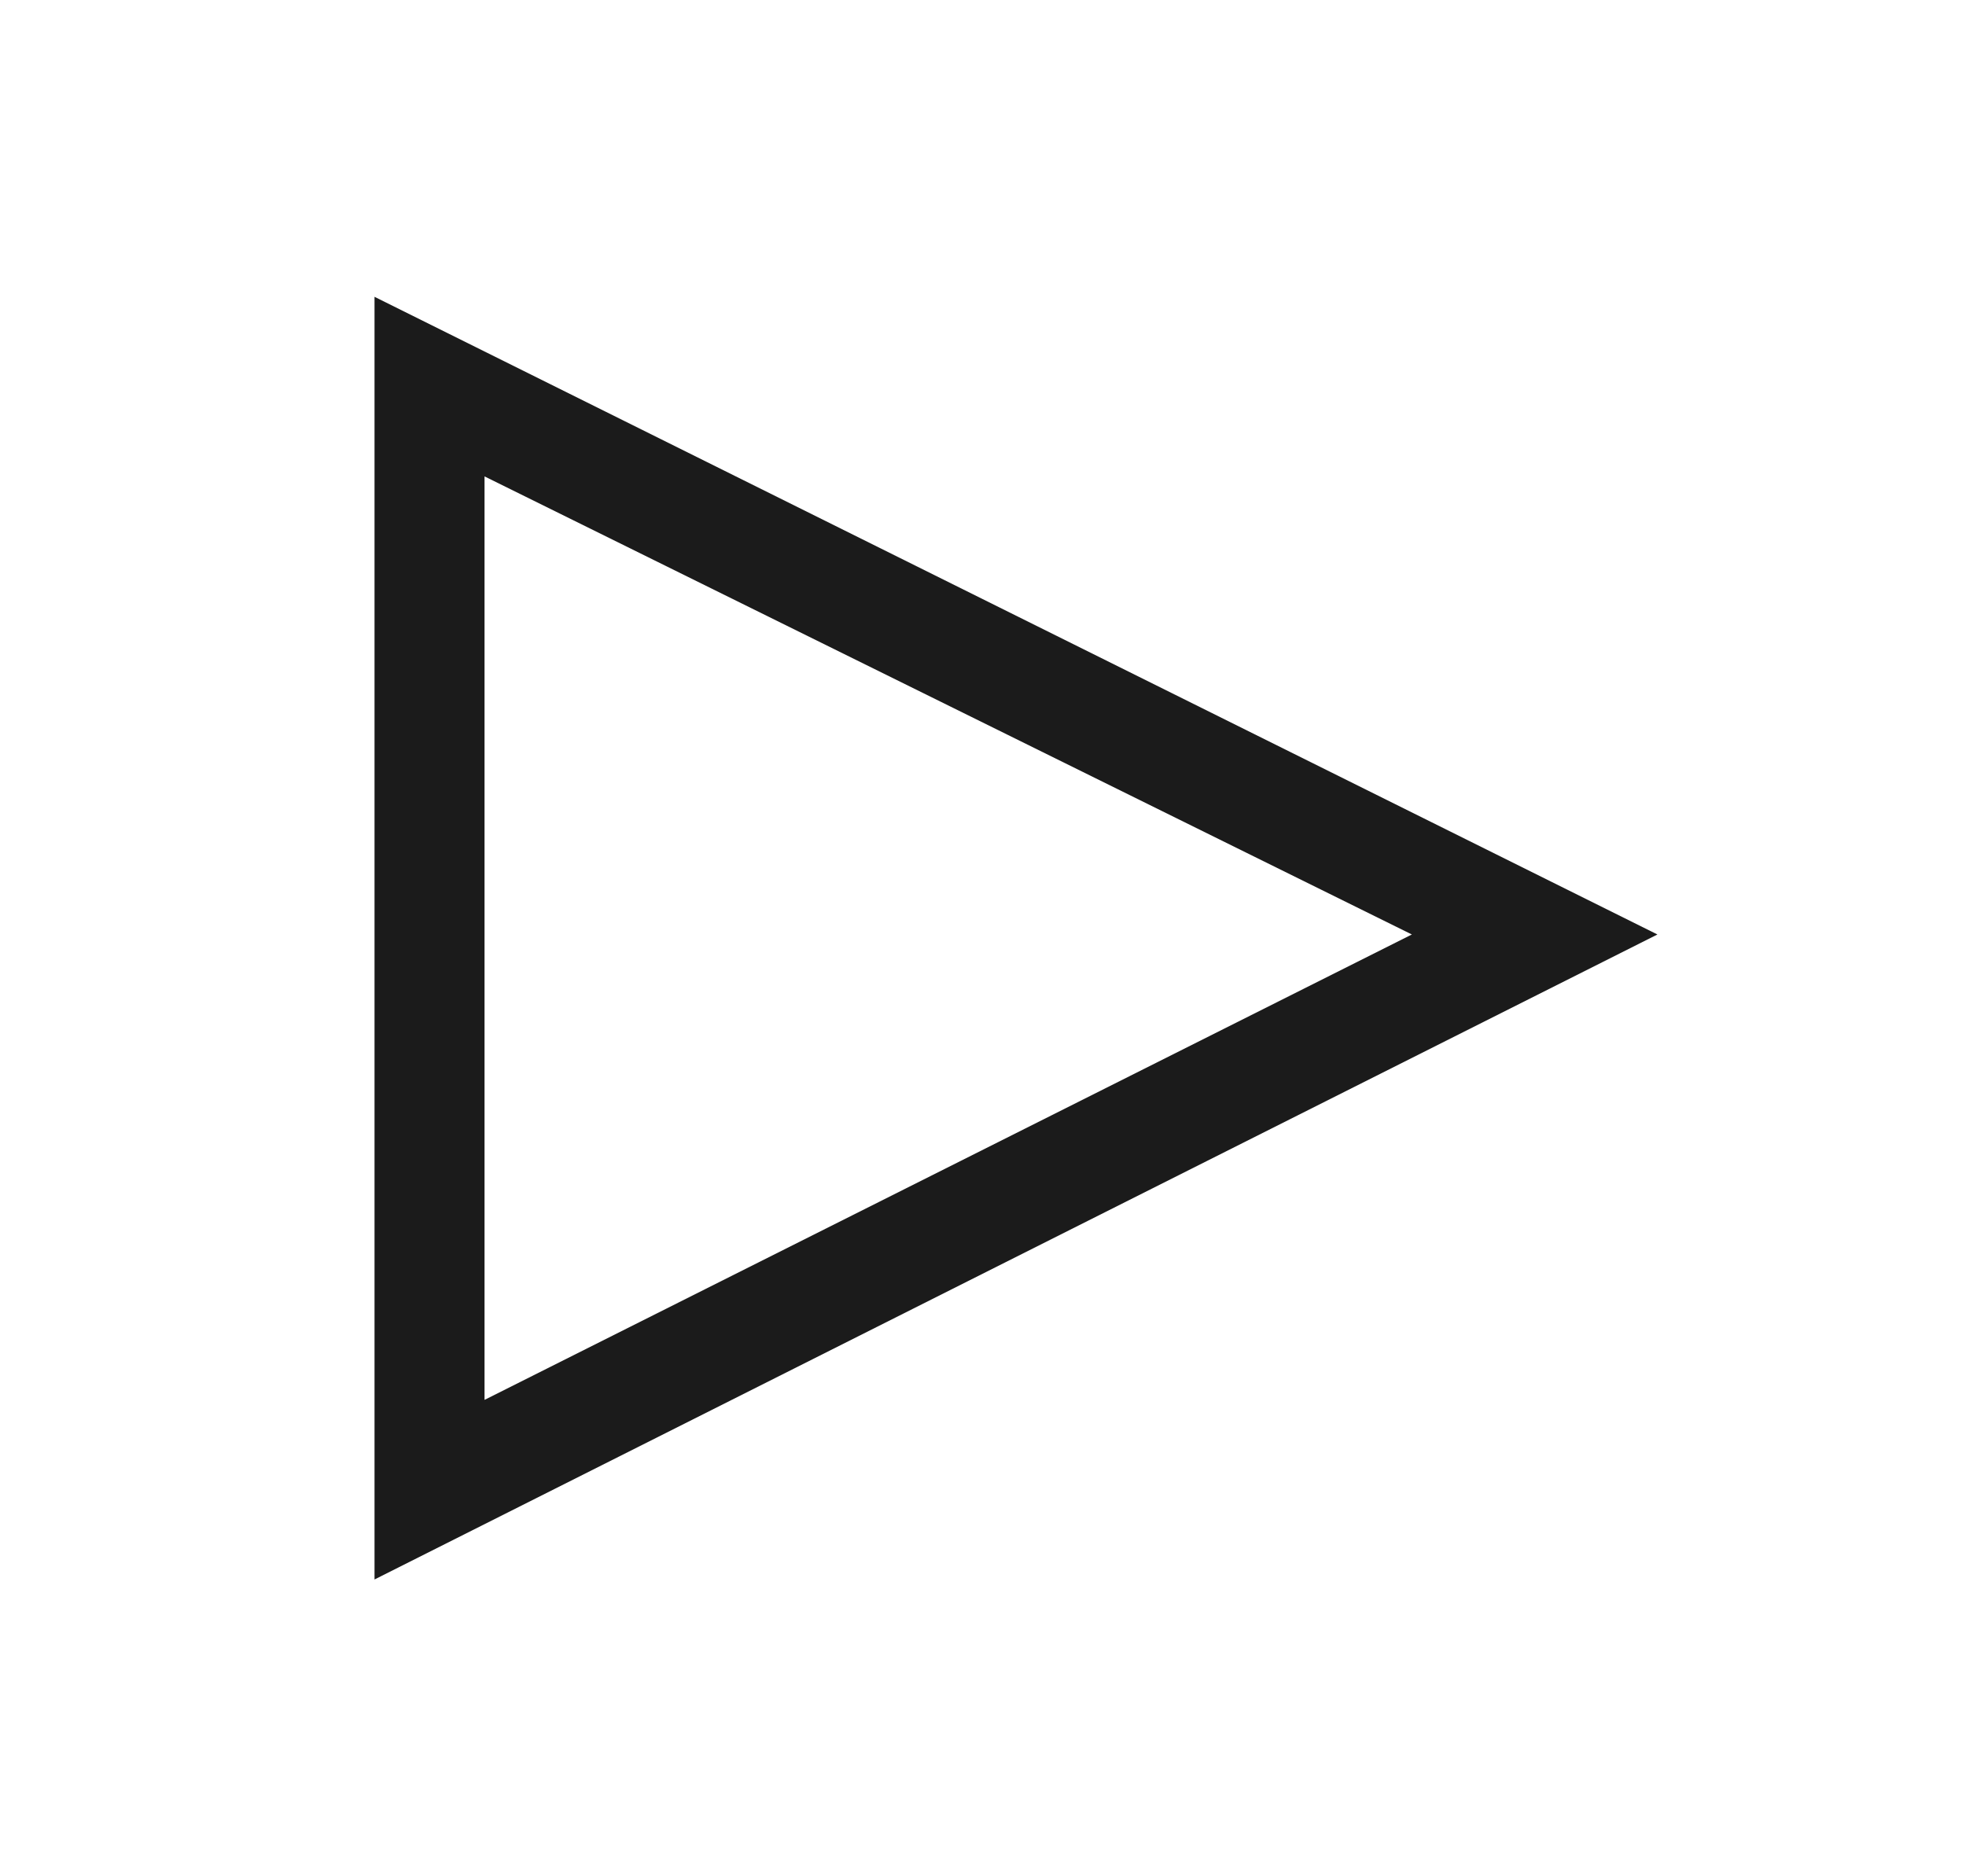
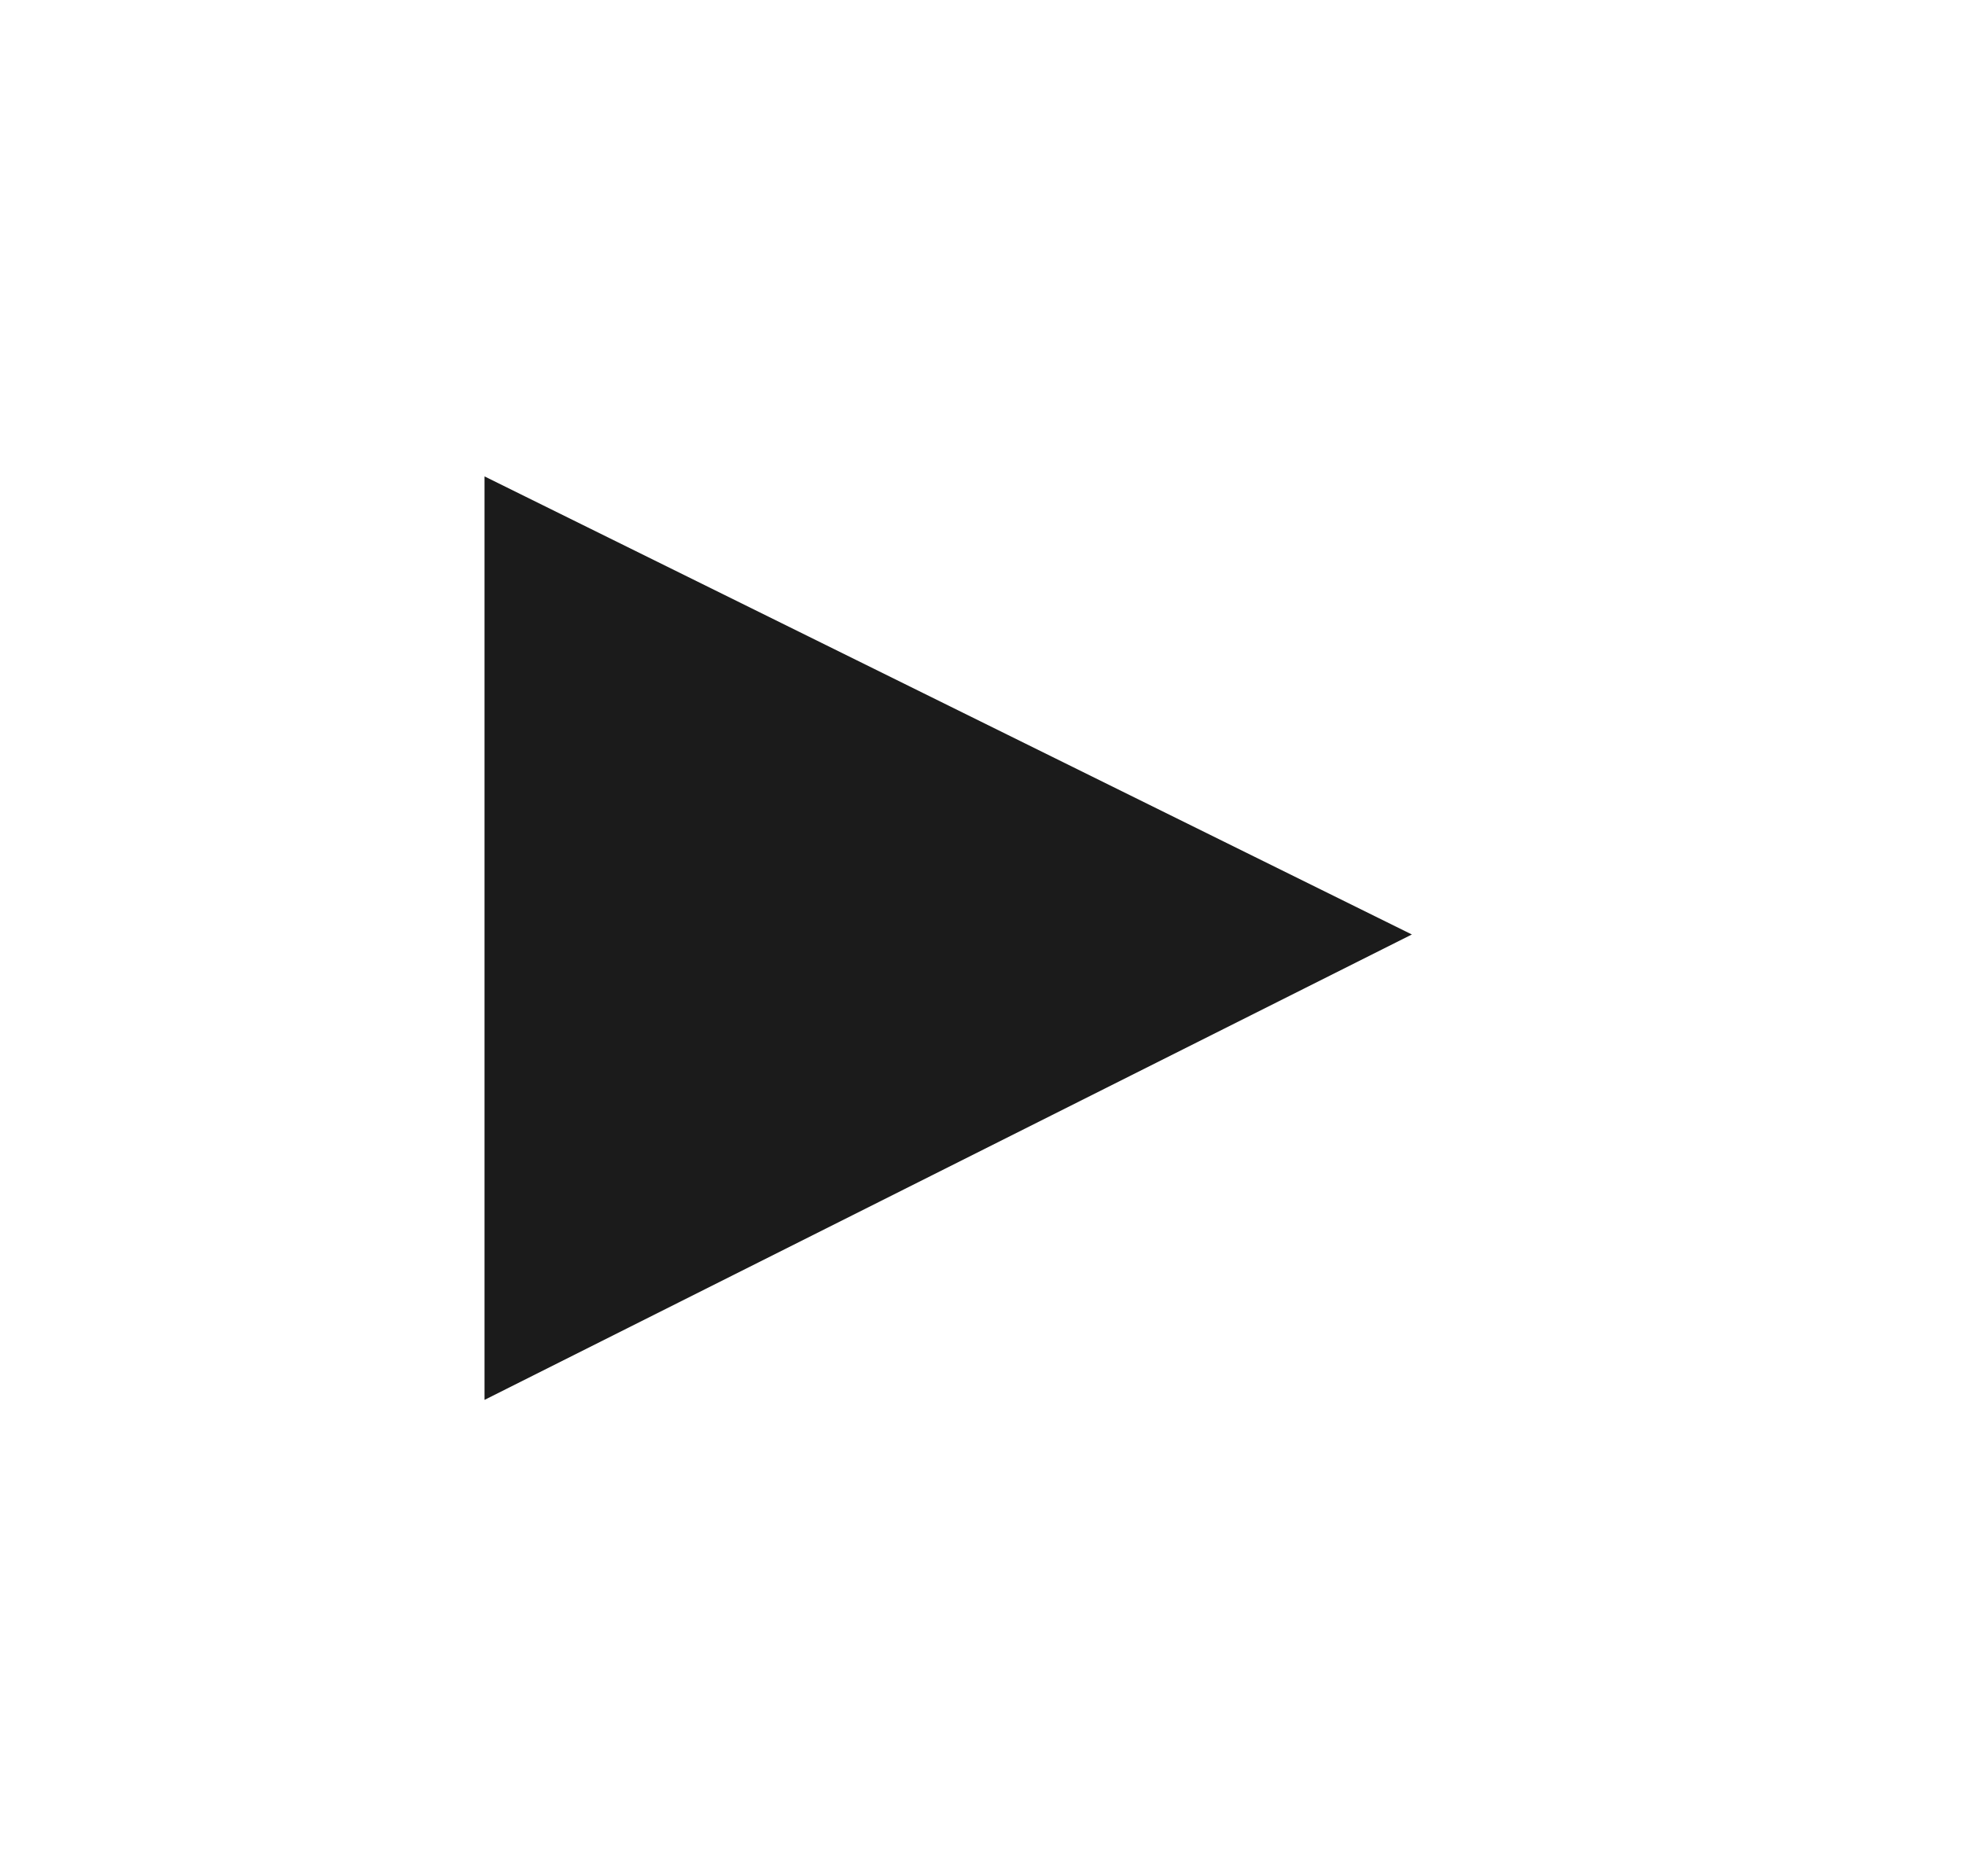
<svg xmlns="http://www.w3.org/2000/svg" width="22" height="21" viewBox="0 0 22 21" fill="none">
-   <path d="M4.191 3.322V17.678L18.547 10.459L4.191 3.322ZM5.422 5.332L15.799 10.459L5.422 15.668V5.332Z" fill="#1B1B1B" />
+   <path d="M4.191 3.322V17.678L4.191 3.322ZM5.422 5.332L15.799 10.459L5.422 15.668V5.332Z" fill="#1B1B1B" />
</svg>